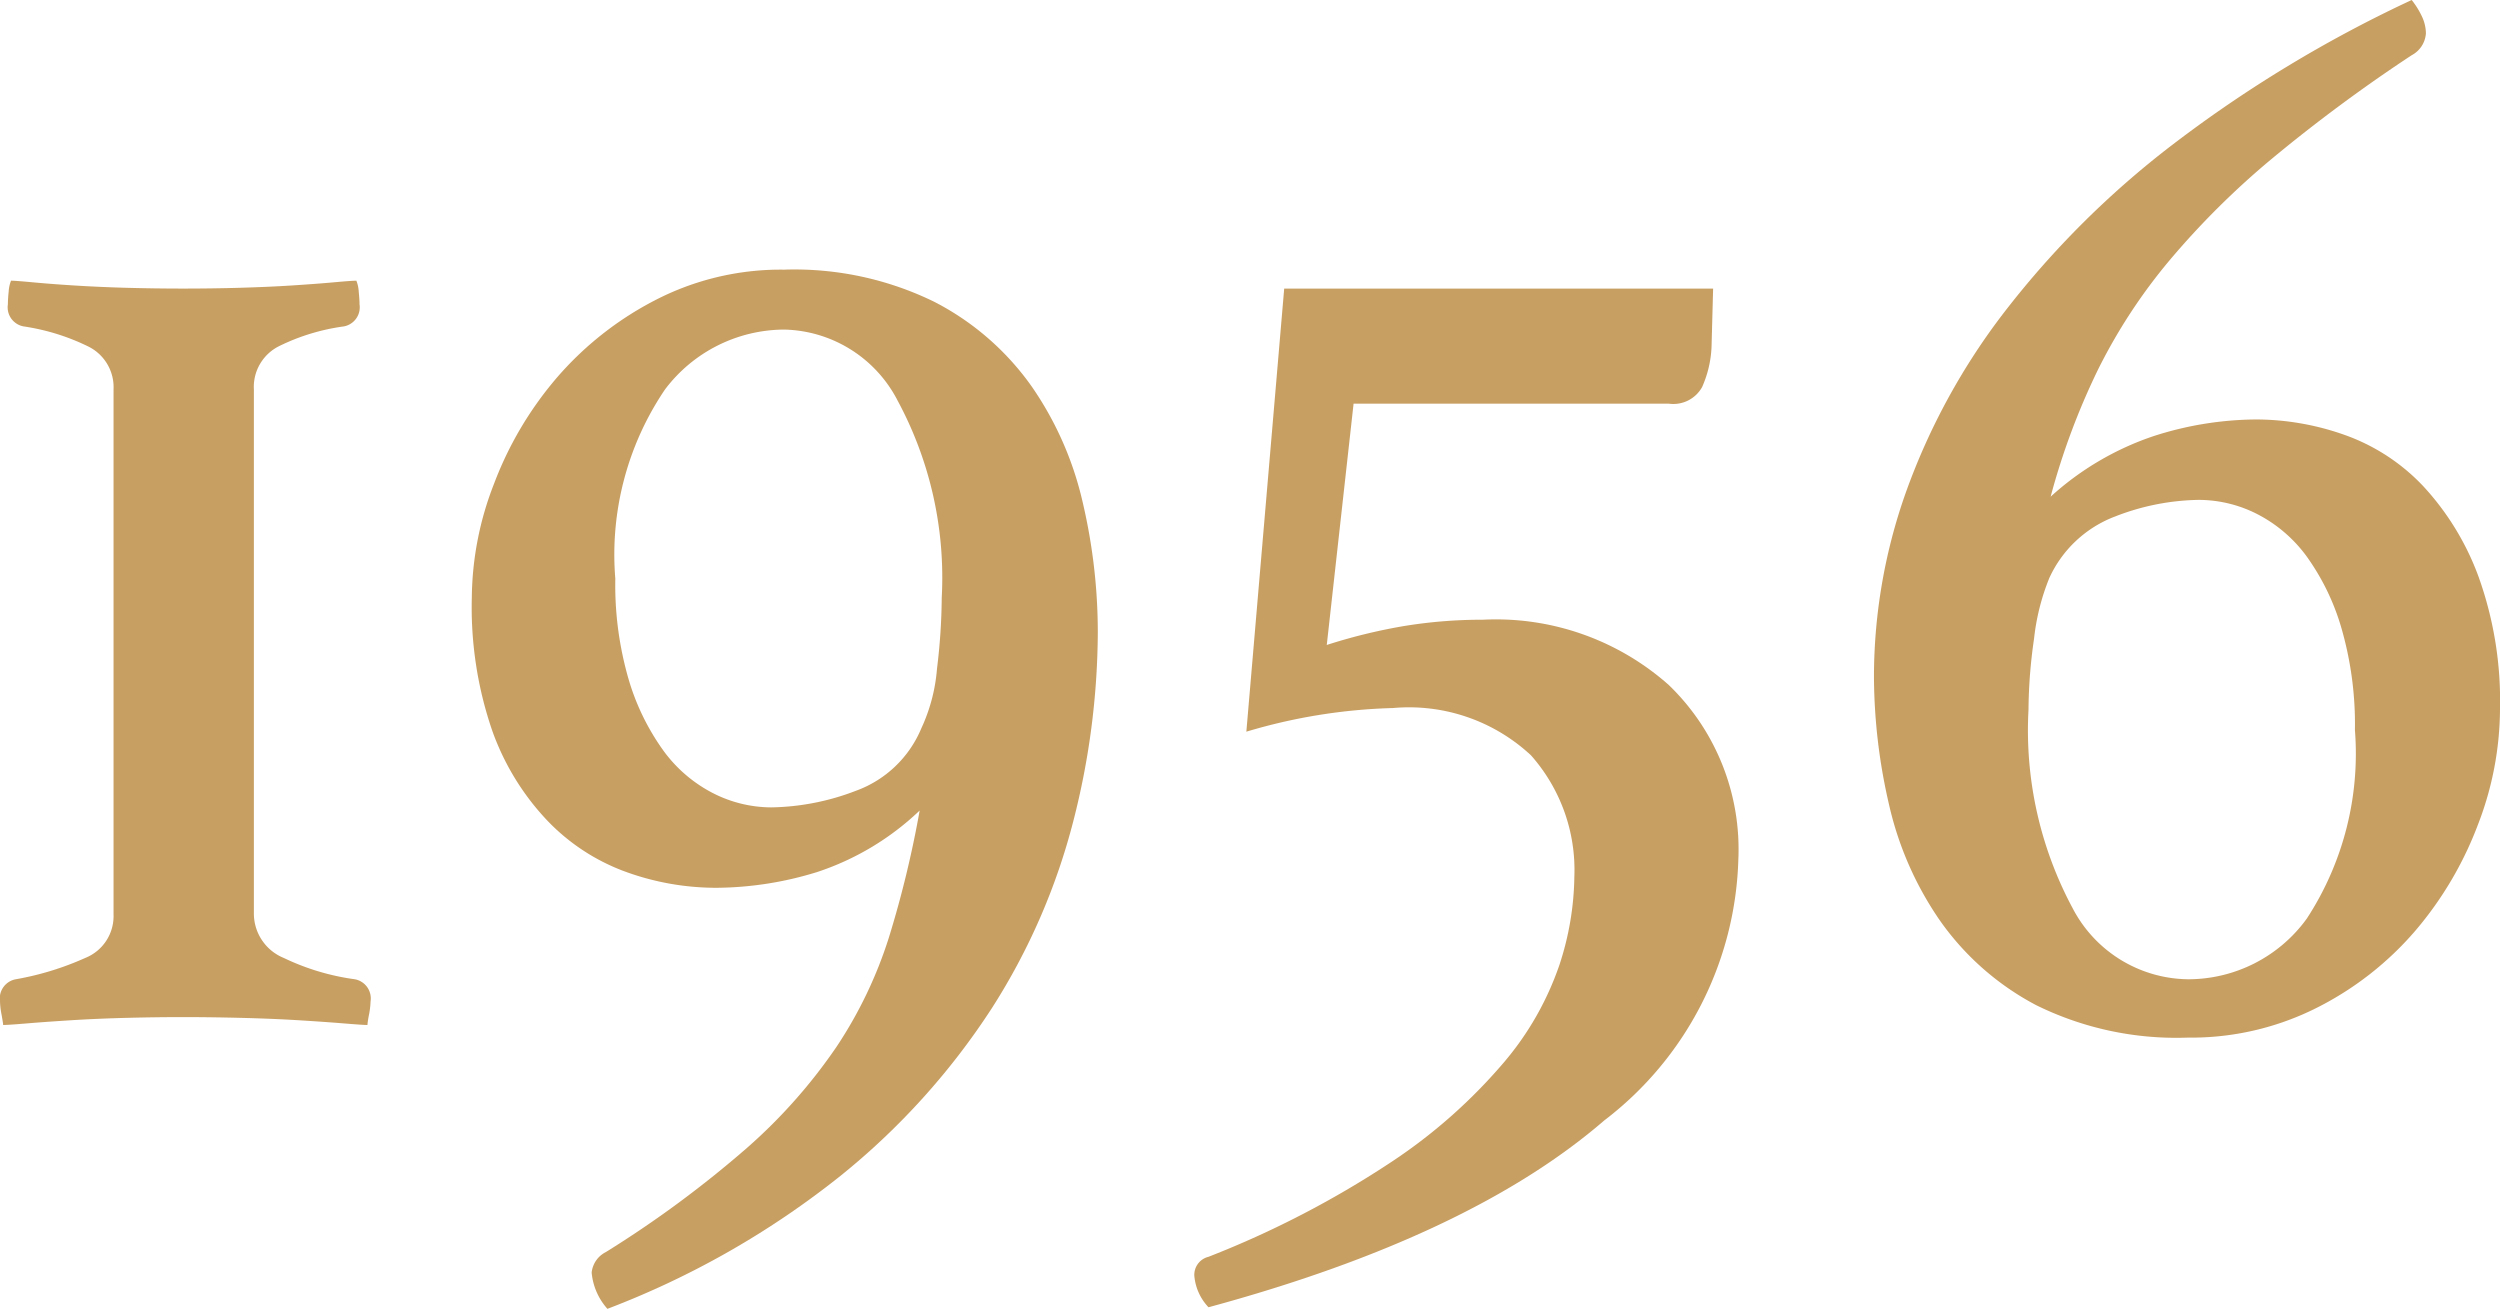
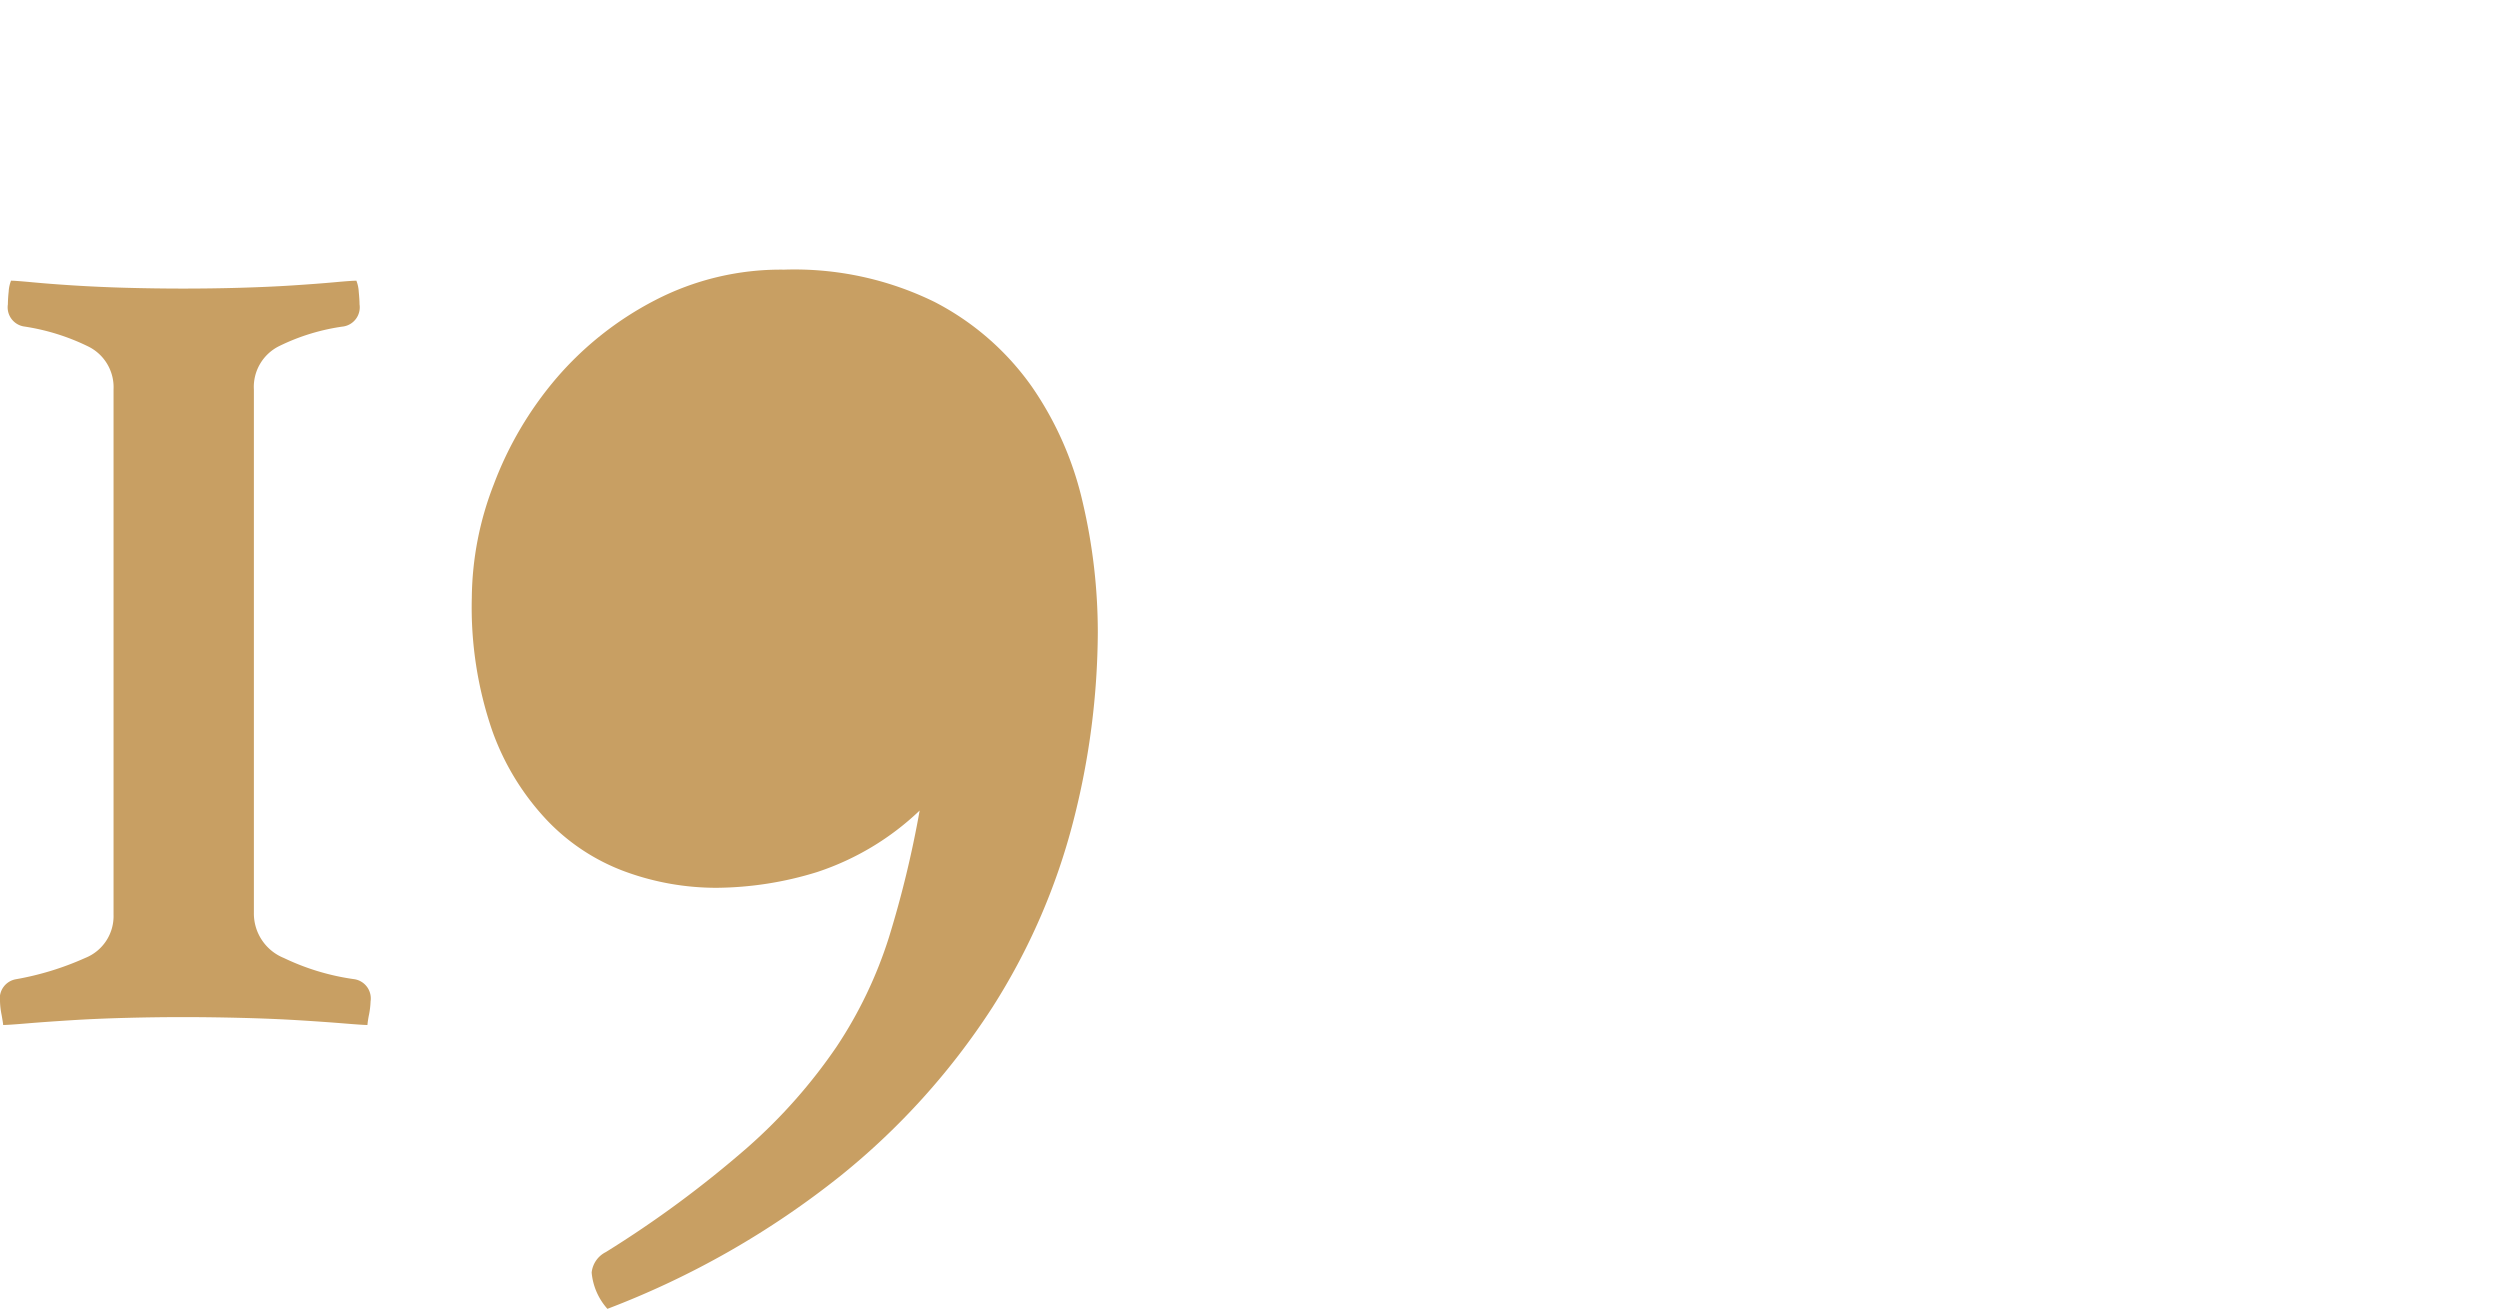
<svg xmlns="http://www.w3.org/2000/svg" width="63.415" height="33.2" viewBox="0 0 63.415 33.2">
  <g id="グループ_4" data-name="グループ 4" transform="translate(237.915 -524)">
    <path id="パス_33" data-name="パス 33" d="M826.365,7.12c.08,0,.26.014.54.04s.626.054,1.04.08.86.047,1.34.06.96.02,1.44.02.96-.006,1.44-.02.927-.033,1.34-.06.766-.053,1.06-.08.48-.04.56-.04a.9.9,0,0,1,.06.28c.013.134.02.24.02.32a.493.493,0,0,1-.4.56,5.327,5.327,0,0,0-1.64.5,1.155,1.155,0,0,0-.64,1.1V23.16a1.216,1.216,0,0,0,.76,1.14,6.032,6.032,0,0,0,1.8.54.494.494,0,0,1,.4.56,2.111,2.111,0,0,1-.04.34,2.443,2.443,0,0,0-.04.26c-.08,0-.28-.014-.6-.04s-.7-.053-1.14-.08-.92-.047-1.44-.06-1.02-.02-1.5-.02-.966.007-1.46.02-.954.033-1.38.06-.8.053-1.12.08-.52.04-.6.04c0-.026-.014-.113-.04-.26a2,2,0,0,1-.04-.34.494.494,0,0,1,.4-.56,7.406,7.406,0,0,0,1.76-.54,1.141,1.141,0,0,0,.72-1.1V9.88a1.151,1.151,0,0,0-.66-1.1,5.554,5.554,0,0,0-1.62-.5.492.492,0,0,1-.4-.56,3.188,3.188,0,0,1,.02-.32.876.876,0,0,1,.06-.28" transform="translate(-1064 524)" fill="#c89f63" />
-     <path id="パス_34" data-name="パス 34" d="M849.413,20.56a6.887,6.887,0,0,1-2.6,1.56,8.807,8.807,0,0,1-2.56.4,6.723,6.723,0,0,1-2.28-.4,5.225,5.225,0,0,1-2-1.3,6.459,6.459,0,0,1-1.4-2.28,9.622,9.622,0,0,1-.52-3.38,8.1,8.1,0,0,1,.56-2.88,9.045,9.045,0,0,1,1.58-2.68,8.341,8.341,0,0,1,2.5-1.98,6.927,6.927,0,0,1,3.28-.78,8.065,8.065,0,0,1,3.82.82,6.88,6.88,0,0,1,2.46,2.14,8.465,8.465,0,0,1,1.3,2.96,14.454,14.454,0,0,1,.379,3.28,19.538,19.538,0,0,1-.619,4.78,16.329,16.329,0,0,1-2.06,4.74,18.085,18.085,0,0,1-3.84,4.26,22.047,22.047,0,0,1-5.92,3.38,1.591,1.591,0,0,1-.4-.92.657.657,0,0,1,.36-.52,27.624,27.624,0,0,0,3.6-2.66,13.6,13.6,0,0,0,2.26-2.56,10.974,10.974,0,0,0,1.32-2.76,26.794,26.794,0,0,0,.78-3.22m.04-2.08a4.408,4.408,0,0,0,.4-1.52,15.483,15.483,0,0,0,.12-1.8,9.458,9.458,0,0,0-1.12-5,3.316,3.316,0,0,0-2.88-1.8,3.807,3.807,0,0,0-3.02,1.52,7.468,7.468,0,0,0-1.26,4.8,8.586,8.586,0,0,0,.34,2.56,5.971,5.971,0,0,0,.88,1.8,3.572,3.572,0,0,0,1.26,1.08,3.272,3.272,0,0,0,1.48.36,6.21,6.21,0,0,0,2.14-.42,2.848,2.848,0,0,0,1.66-1.58" transform="translate(-1064 524)" fill="#c89f63" />
-     <path id="パス_35" data-name="パス 35" d="M869.5,8.8a2.792,2.792,0,0,1-.24,1.02.835.835,0,0,1-.84.42h-8l-.68,6.12a14.037,14.037,0,0,1,1.96-.48,12.22,12.22,0,0,1,2-.16,6.6,6.6,0,0,1,4.72,1.66,5.791,5.791,0,0,1,1.76,4.42,8.63,8.63,0,0,1-3.4,6.62q-3.4,2.94-10.04,4.74a1.321,1.321,0,0,1-.36-.8.471.471,0,0,1,.36-.48,24.615,24.615,0,0,0,4.66-2.42,13.568,13.568,0,0,0,2.84-2.52,7.635,7.635,0,0,0,1.4-2.46,7.42,7.42,0,0,0,.38-2.24,4.383,4.383,0,0,0-1.1-3.08,4.539,4.539,0,0,0-3.5-1.2,14.234,14.234,0,0,0-3.72.6l.96-11.24h10.88Z" transform="translate(-1064 524)" fill="#c89f63" />
-     <path id="パス_36" data-name="パス 36" d="M878.1,12.6a7.366,7.366,0,0,1,2.62-1.54,8.617,8.617,0,0,1,2.58-.42,6.762,6.762,0,0,1,2.281.4,5.068,5.068,0,0,1,1.979,1.3,6.839,6.839,0,0,1,1.4,2.3A9.326,9.326,0,0,1,889.5,18a8.216,8.216,0,0,1-.56,2.92,9.087,9.087,0,0,1-1.58,2.68,8.083,8.083,0,0,1-2.5,1.96,7.082,7.082,0,0,1-3.279.76,8.04,8.04,0,0,1-3.841-.82,6.923,6.923,0,0,1-2.44-2.14A8.44,8.44,0,0,1,874,20.4a14.5,14.5,0,0,1-.38-3.28,14.012,14.012,0,0,1,.82-4.66,16.753,16.753,0,0,1,2.5-4.56,23.141,23.141,0,0,1,4.24-4.22A32.807,32.807,0,0,1,887.26,0a2.117,2.117,0,0,1,.261.42,1.042,1.042,0,0,1,.1.42.678.678,0,0,1-.36.56,40.384,40.384,0,0,0-3.54,2.62,20.746,20.746,0,0,0-2.6,2.58,14.018,14.018,0,0,0-1.82,2.78,17.968,17.968,0,0,0-1.2,3.22m-.04,2.08a5.7,5.7,0,0,0-.38,1.52,13.025,13.025,0,0,0-.141,1.8,9.547,9.547,0,0,0,1.121,5.04,3.342,3.342,0,0,0,2.921,1.8A3.714,3.714,0,0,0,884.6,23.3a7.654,7.654,0,0,0,1.22-4.78,8.8,8.8,0,0,0-.34-2.58,5.969,5.969,0,0,0-.88-1.82,3.578,3.578,0,0,0-1.259-1.08,3.279,3.279,0,0,0-1.481-.36,6.045,6.045,0,0,0-2.12.42,3,3,0,0,0-1.68,1.58" transform="translate(-1064 524)" fill="#c89f63" />
+     <path id="パス_34" data-name="パス 34" d="M849.413,20.56a6.887,6.887,0,0,1-2.6,1.56,8.807,8.807,0,0,1-2.56.4,6.723,6.723,0,0,1-2.28-.4,5.225,5.225,0,0,1-2-1.3,6.459,6.459,0,0,1-1.4-2.28,9.622,9.622,0,0,1-.52-3.38,8.1,8.1,0,0,1,.56-2.88,9.045,9.045,0,0,1,1.58-2.68,8.341,8.341,0,0,1,2.5-1.98,6.927,6.927,0,0,1,3.28-.78,8.065,8.065,0,0,1,3.82.82,6.88,6.88,0,0,1,2.46,2.14,8.465,8.465,0,0,1,1.3,2.96,14.454,14.454,0,0,1,.379,3.28,19.538,19.538,0,0,1-.619,4.78,16.329,16.329,0,0,1-2.06,4.74,18.085,18.085,0,0,1-3.84,4.26,22.047,22.047,0,0,1-5.92,3.38,1.591,1.591,0,0,1-.4-.92.657.657,0,0,1,.36-.52,27.624,27.624,0,0,0,3.6-2.66,13.6,13.6,0,0,0,2.26-2.56,10.974,10.974,0,0,0,1.32-2.76,26.794,26.794,0,0,0,.78-3.22m.04-2.08" transform="translate(-1064 524)" fill="#c89f63" />
  </g>
</svg>